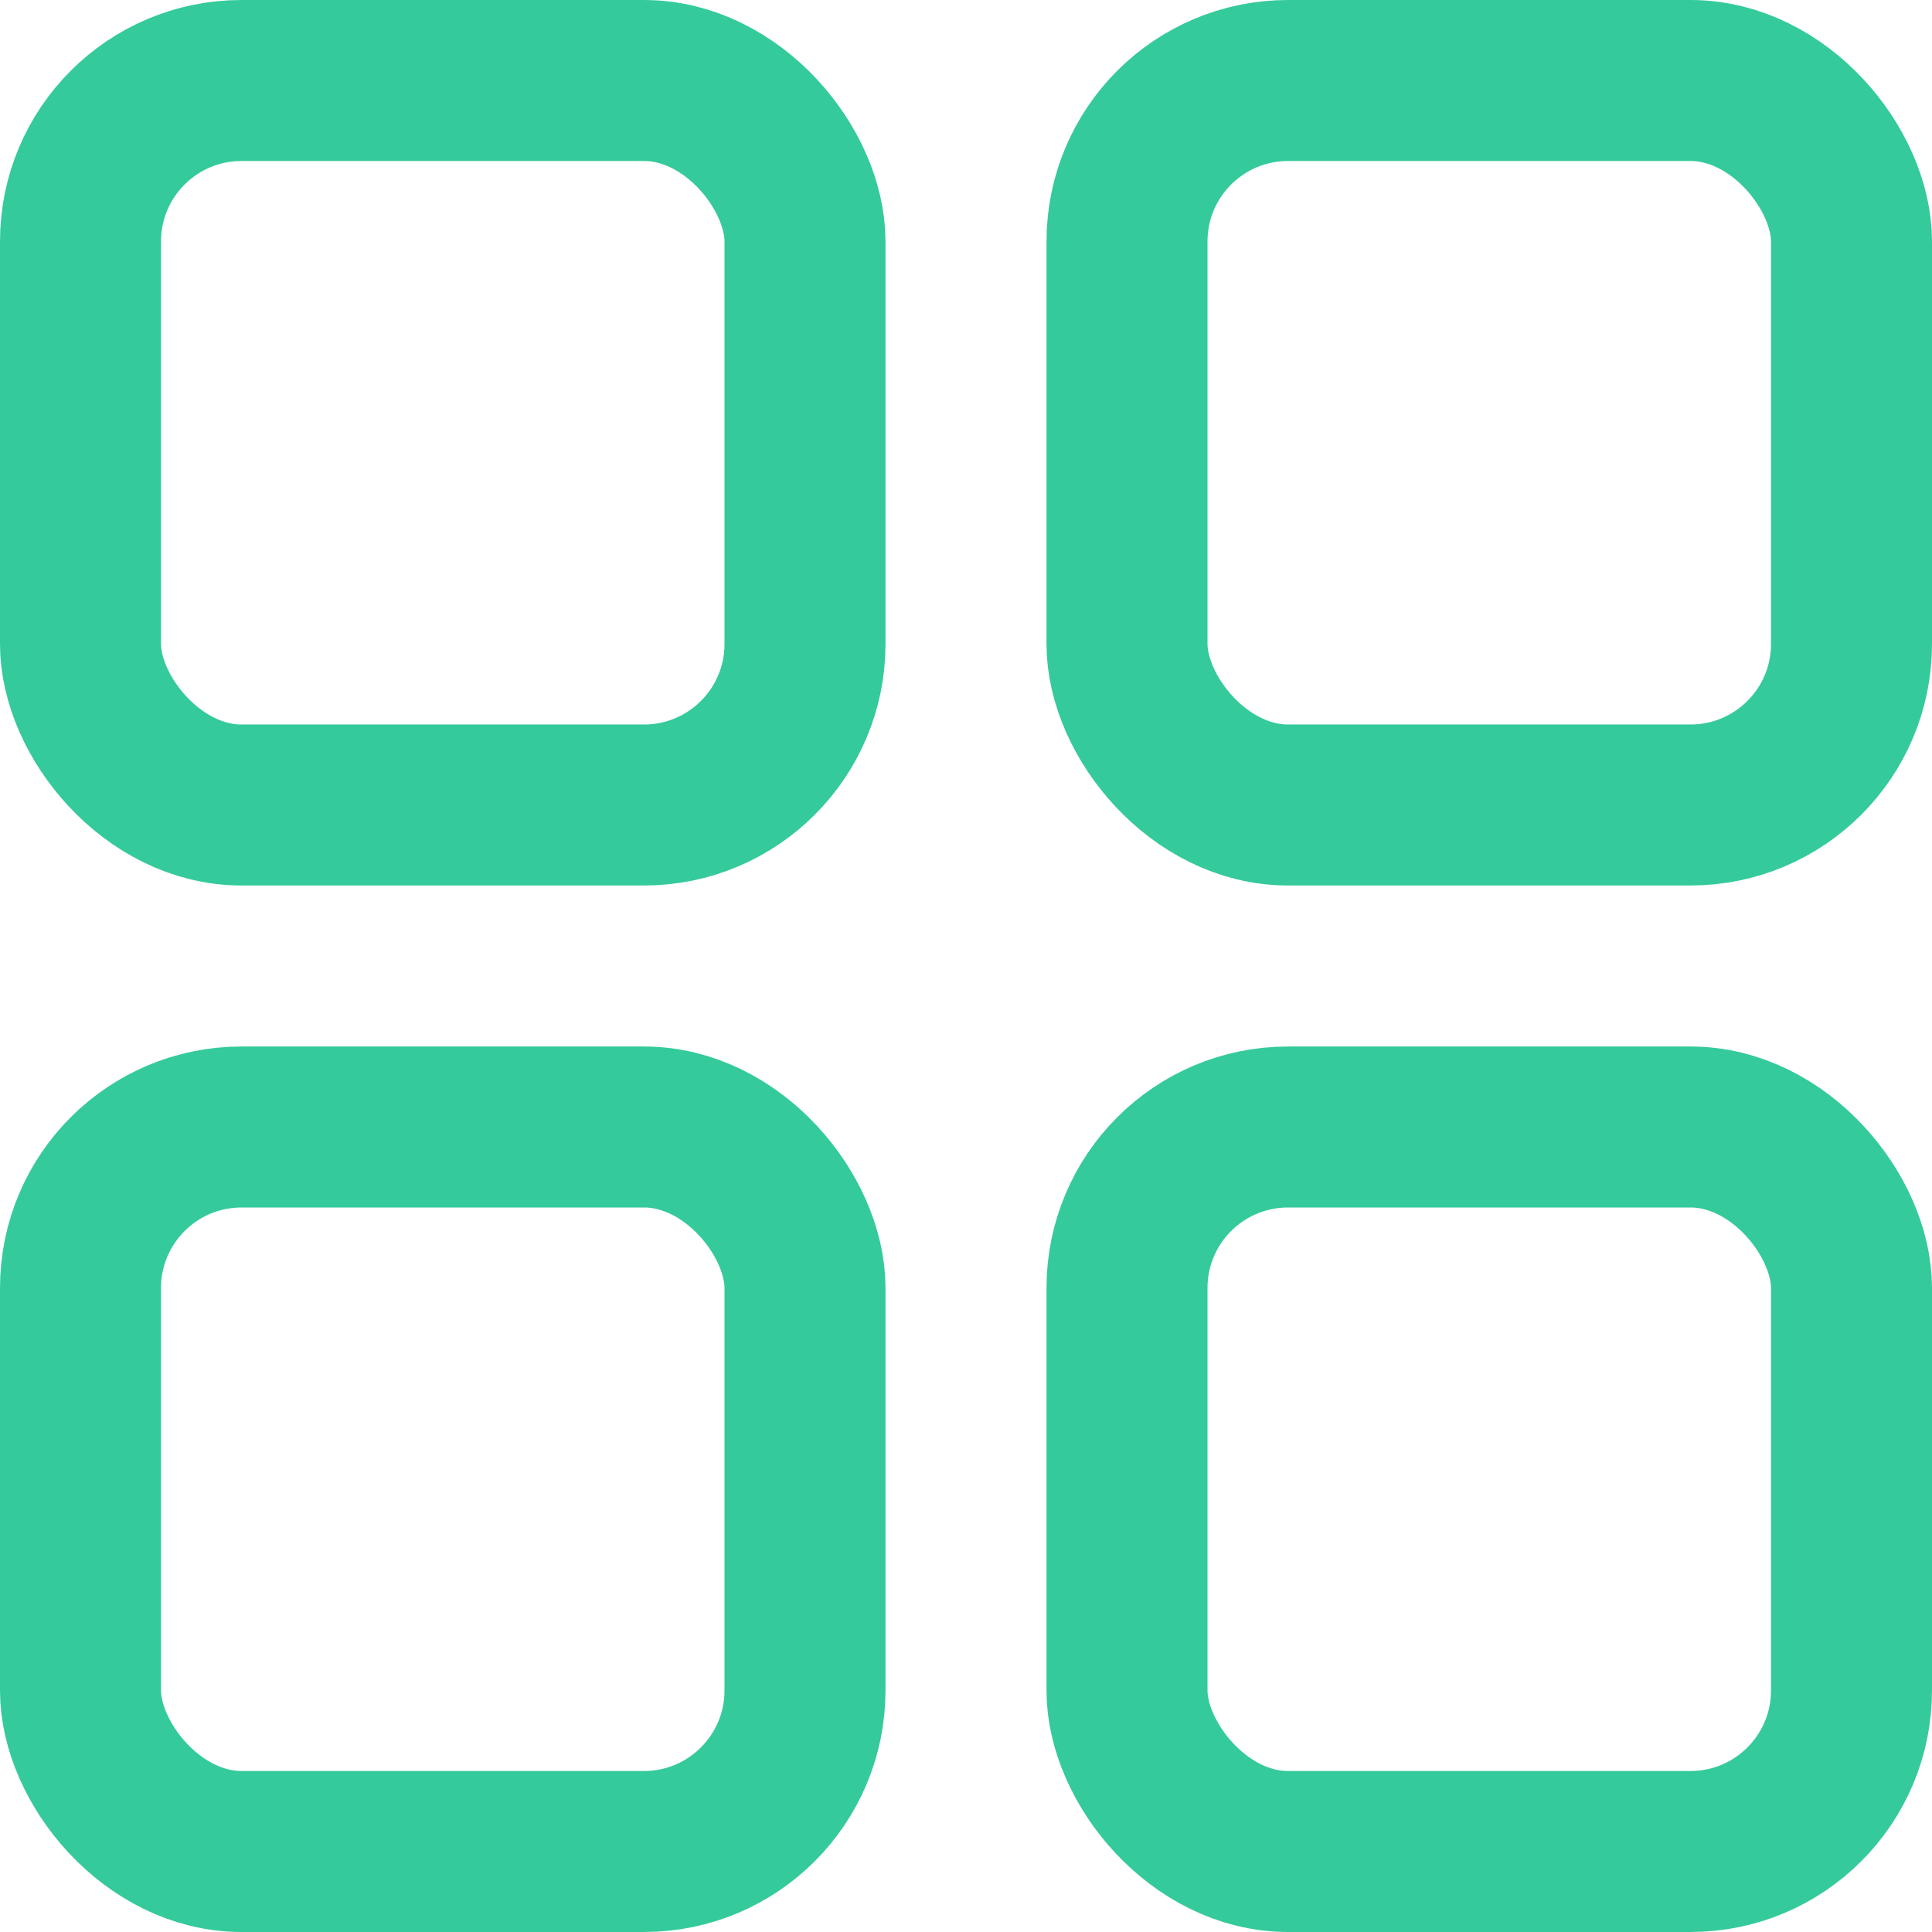
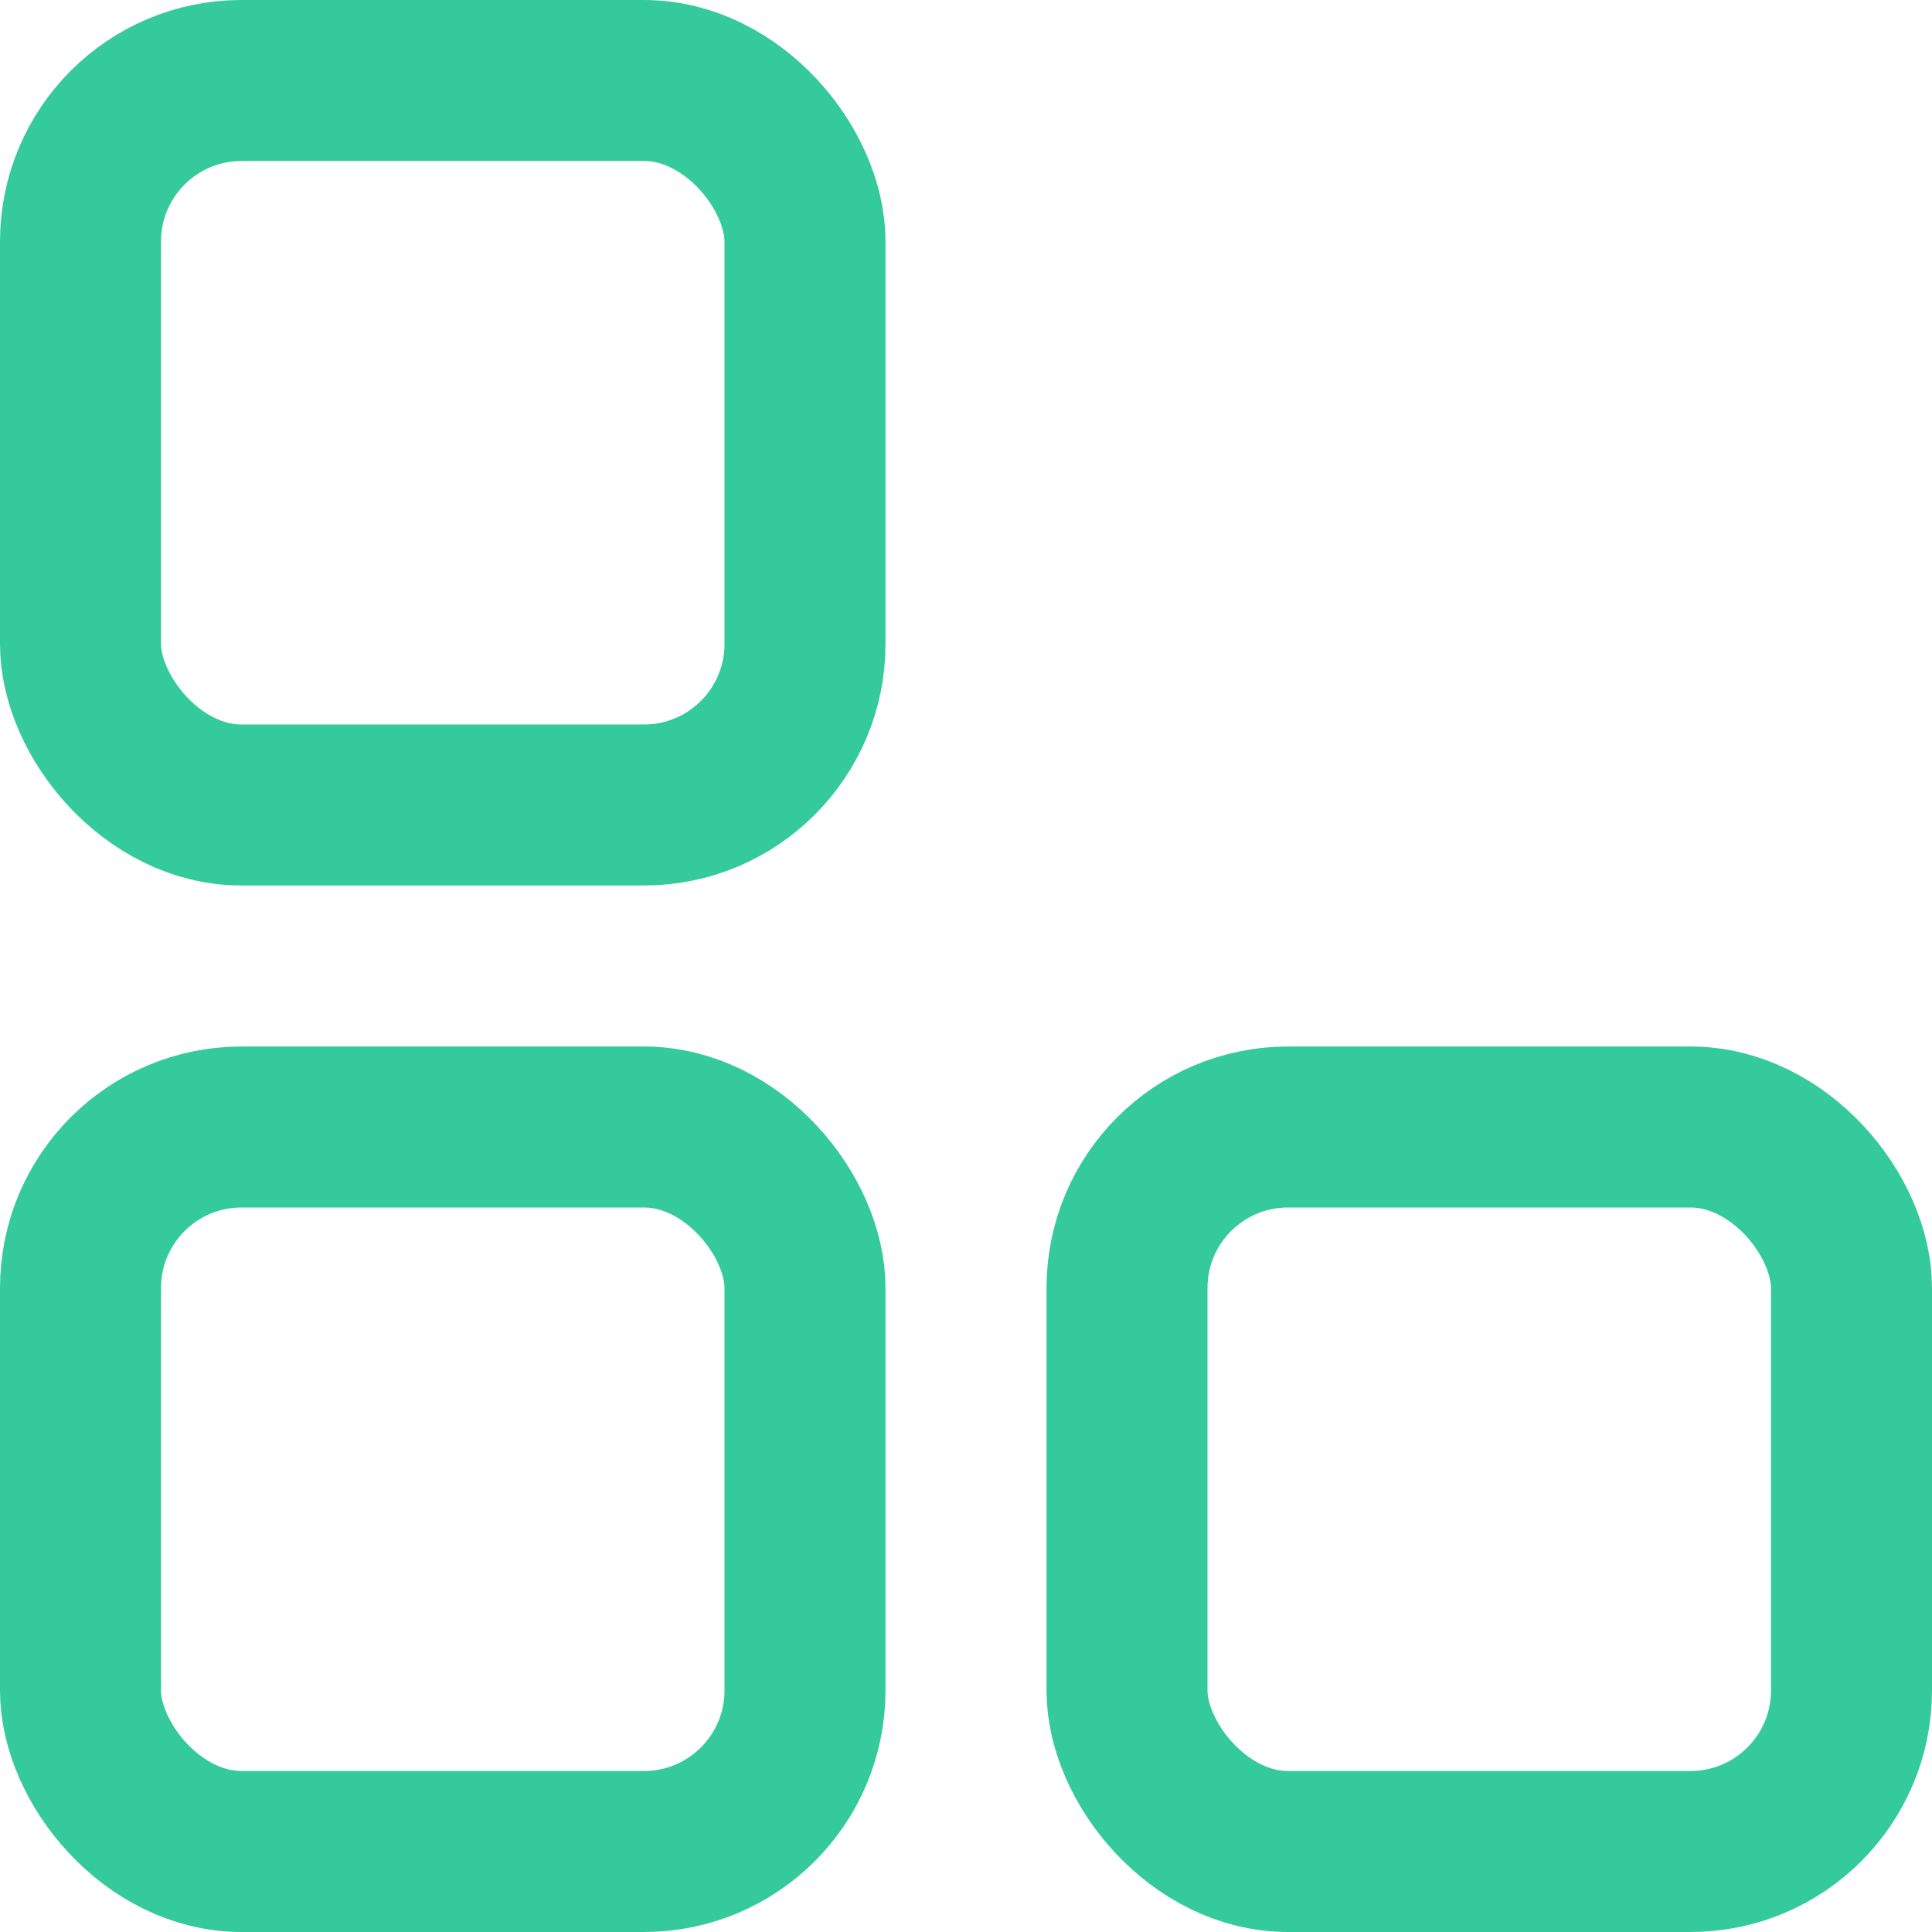
<svg xmlns="http://www.w3.org/2000/svg" width="24" height="24" viewBox="0 0 24 24" fill="none">
  <rect x="1" y="1" width="9" height="9" rx="2" stroke="#35CA9B" stroke-width="2" />
-   <rect x="14" y="1" width="9" height="9" rx="2" stroke="#35CA9B" stroke-width="2" />
  <rect x="1" y="14" width="9" height="9" rx="2" stroke="#35CA9B" stroke-width="2" />
  <rect x="14" y="14" width="9" height="9" rx="2" stroke="#35CA9B" stroke-width="2" />
</svg>